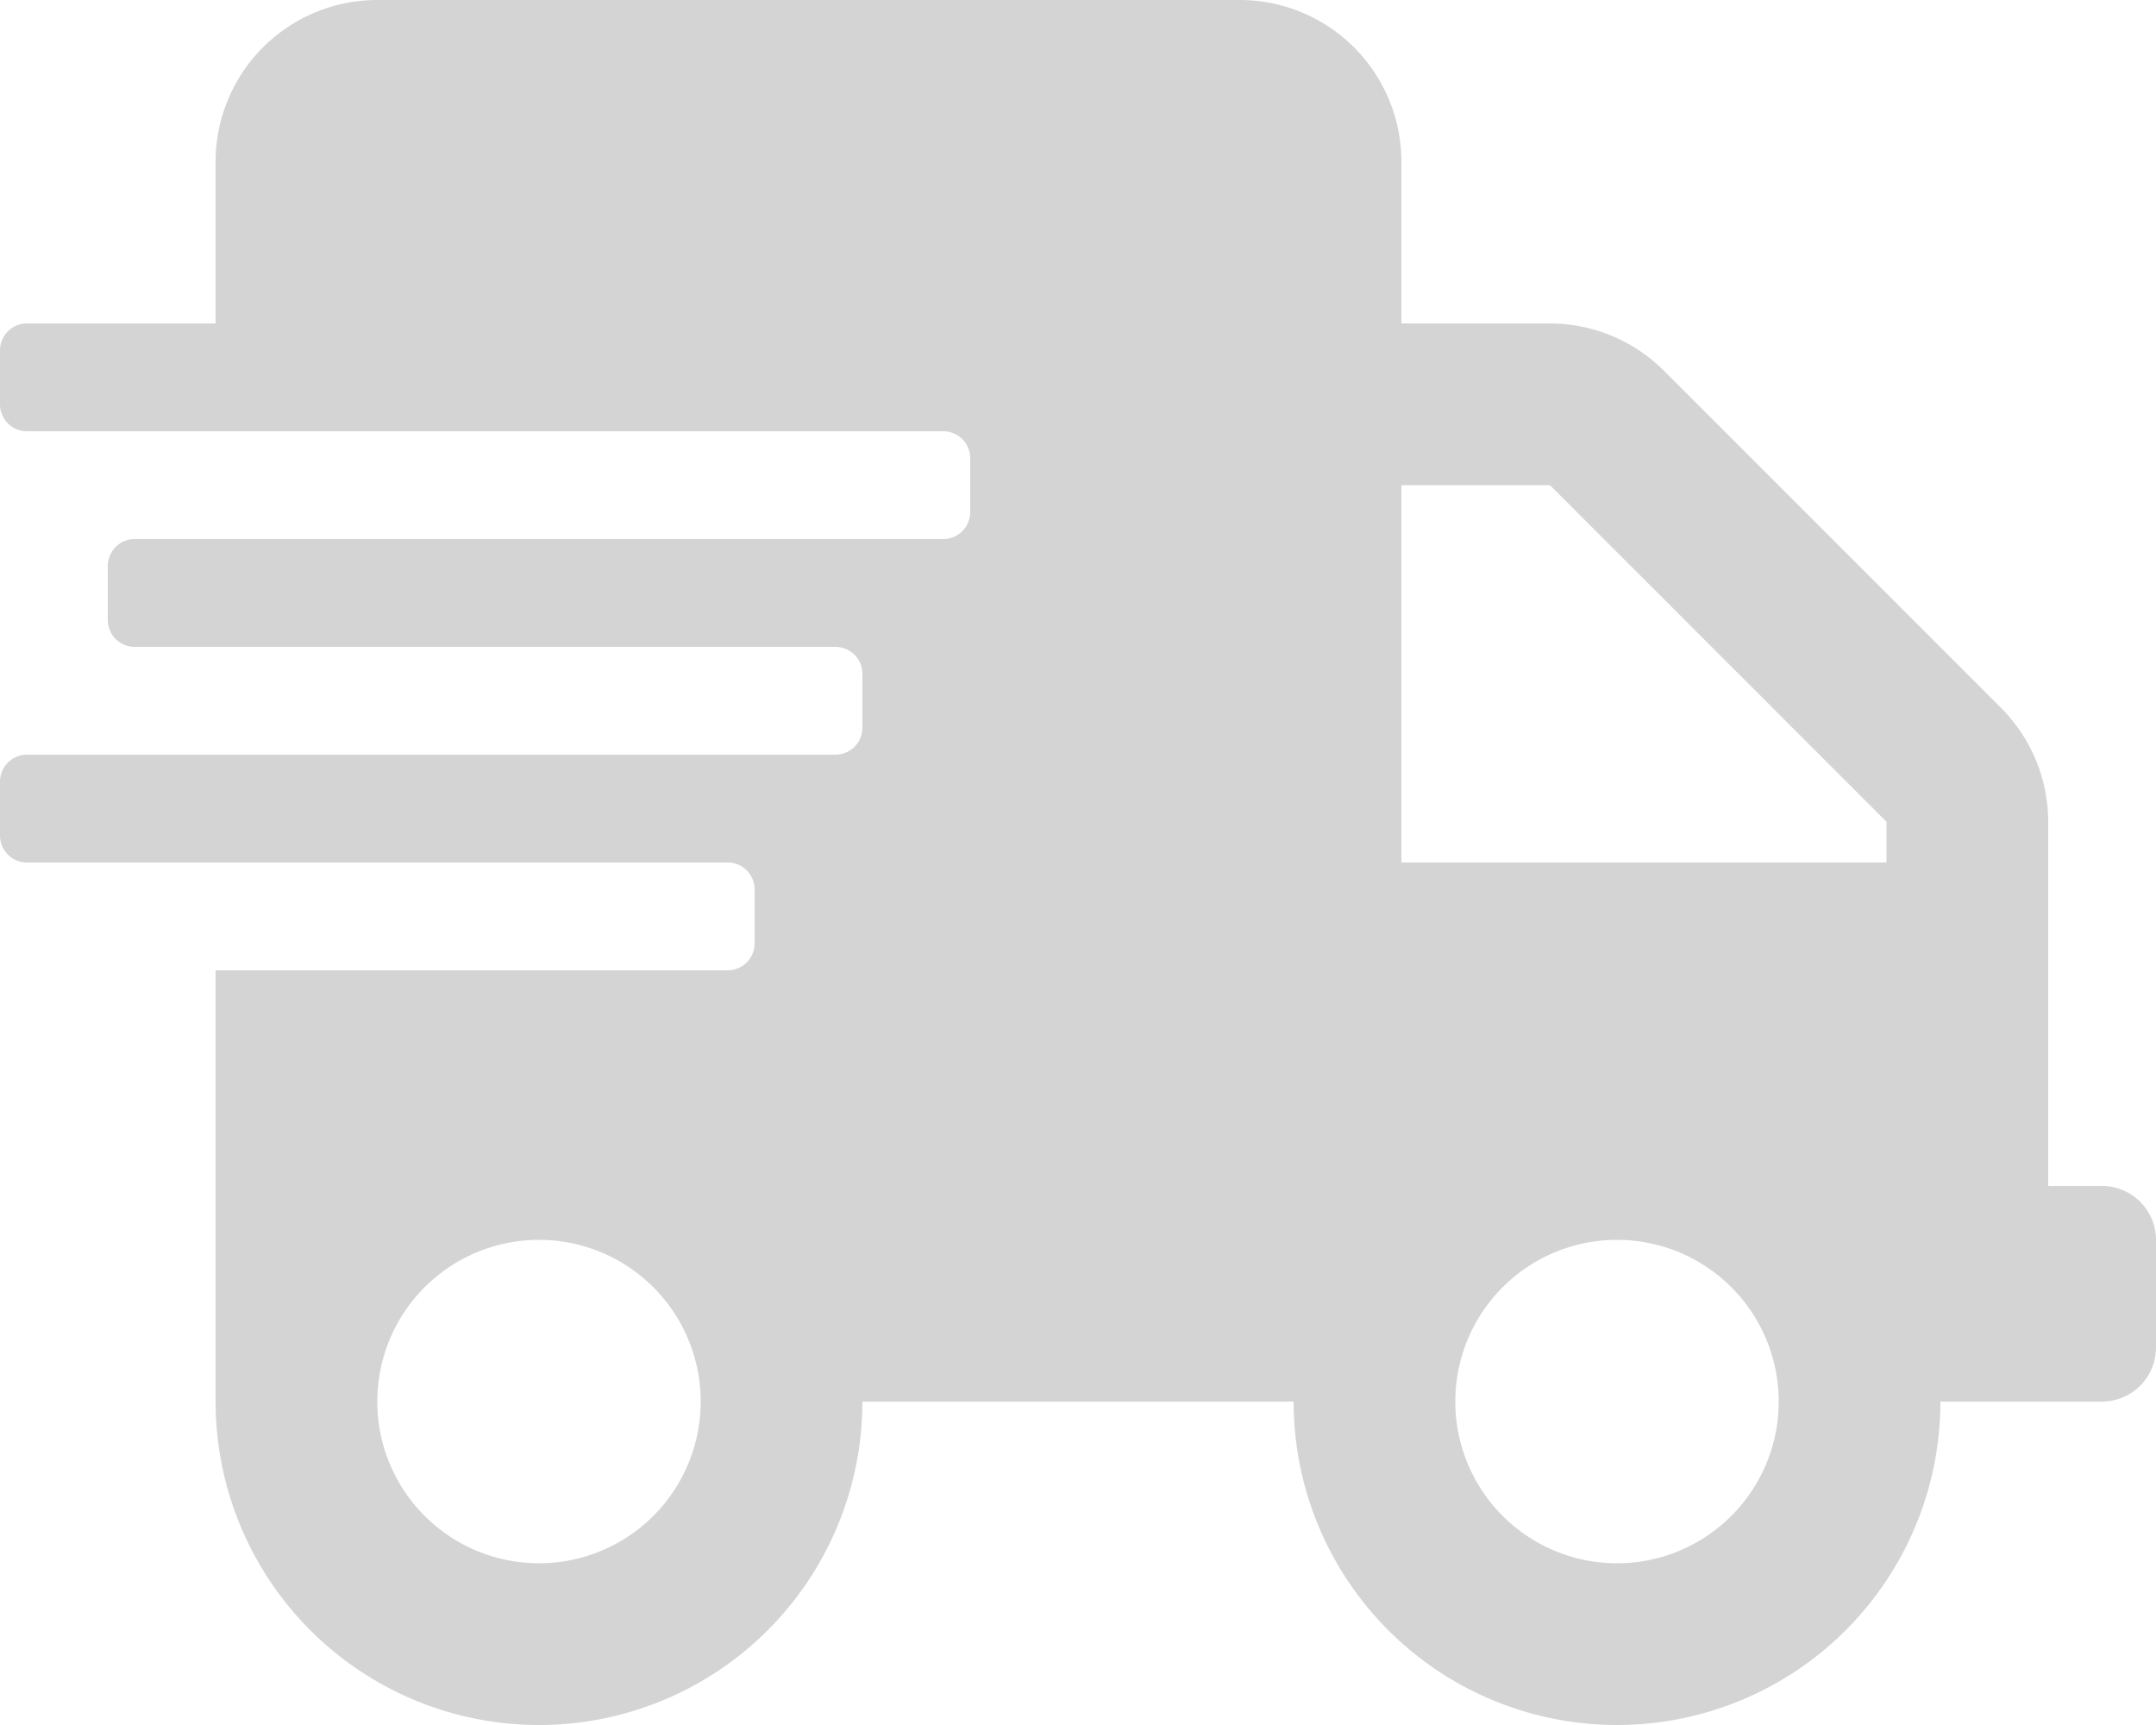
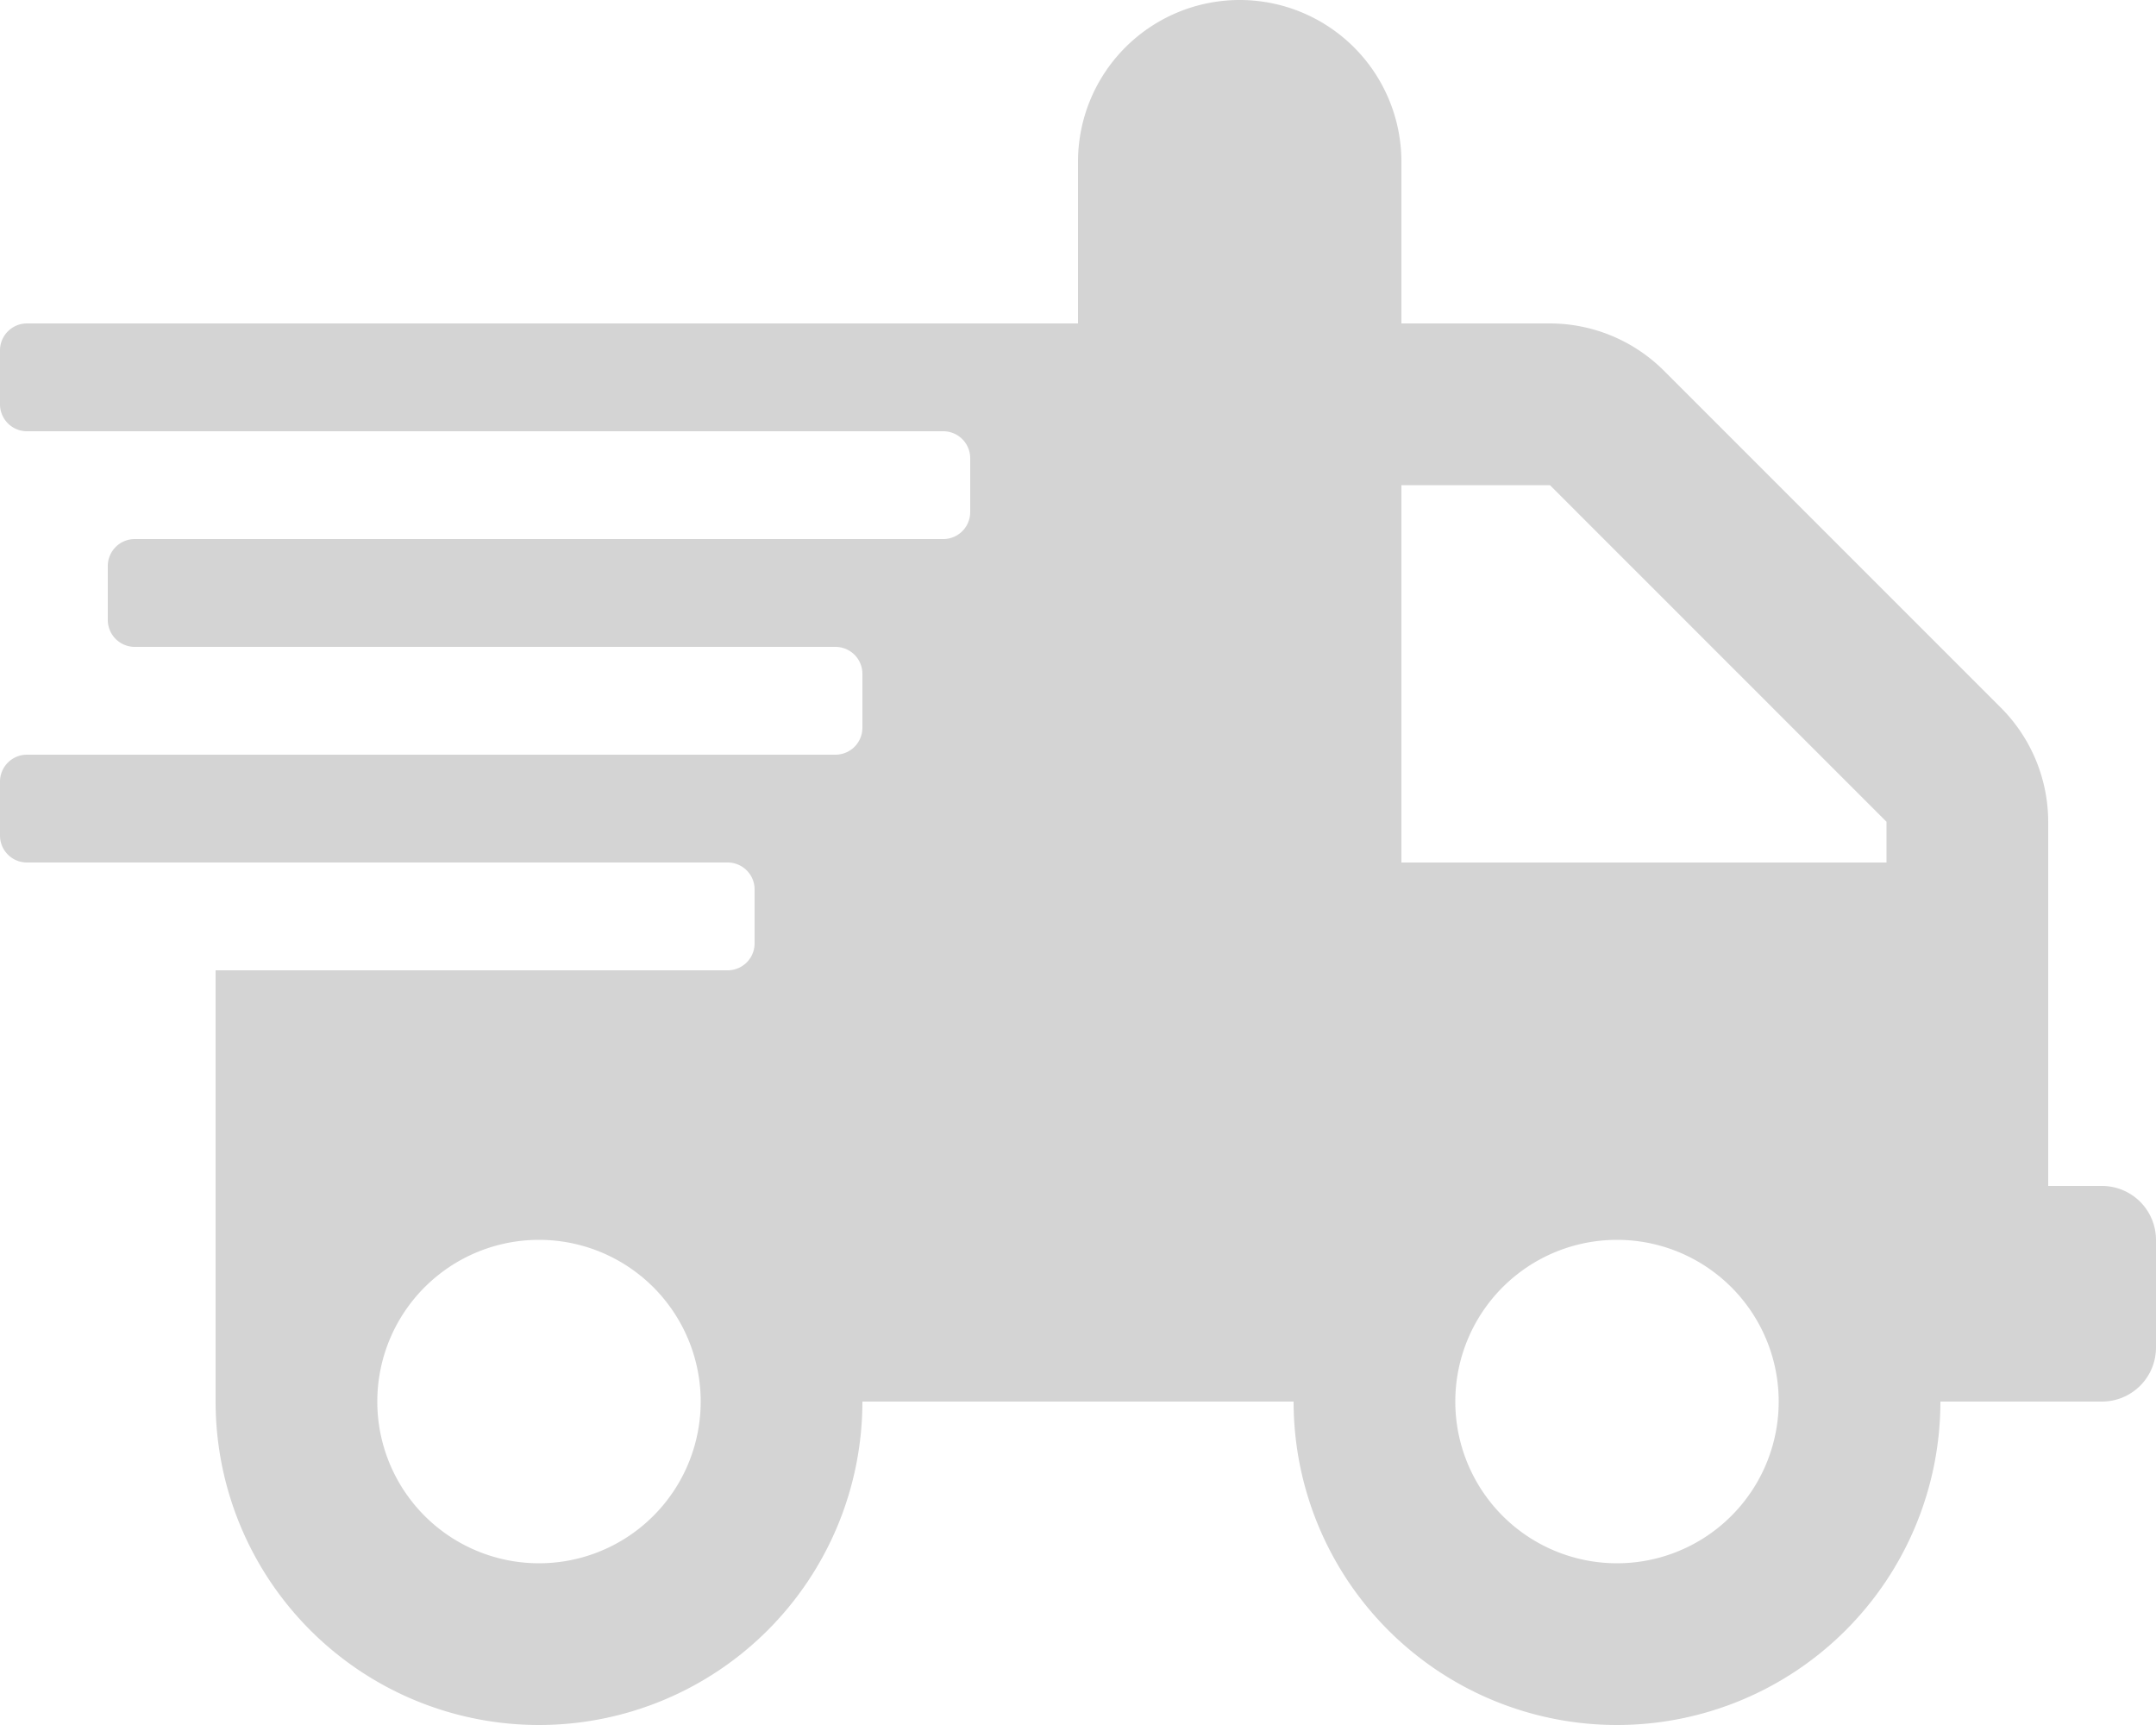
<svg xmlns="http://www.w3.org/2000/svg" width="112" height="89.6" viewBox="0 0 112 89.6">
-   <path id="Icon_awesome-shipping-fast" data-name="Icon awesome-shipping-fast" d="M109.2,61.6h-2.8V42.683a8.4,8.4,0,0,0-2.467-5.932L86.45,19.268A8.4,8.4,0,0,0,80.517,16.8H72.8V8.4A8.4,8.4,0,0,0,64.4,0H19.6a8.4,8.4,0,0,0-8.4,8.4v8.4H1.4A1.4,1.4,0,0,0,0,18.2V21a1.4,1.4,0,0,0,1.4,1.4H49a1.4,1.4,0,0,1,1.4,1.4v2.8A1.4,1.4,0,0,1,49,28H7a1.4,1.4,0,0,0-1.4,1.4v2.8A1.4,1.4,0,0,0,7,33.6H43.4A1.4,1.4,0,0,1,44.8,35v2.8a1.4,1.4,0,0,1-1.4,1.4H1.4A1.4,1.4,0,0,0,0,40.6v2.8a1.4,1.4,0,0,0,1.4,1.4H37.8a1.4,1.4,0,0,1,1.4,1.4V49a1.4,1.4,0,0,1-1.4,1.4H11.2V72.8a16.8,16.8,0,0,0,33.6,0H67.2a16.8,16.8,0,0,0,33.6,0h8.4A2.808,2.808,0,0,0,112,70V64.4A2.808,2.808,0,0,0,109.2,61.6ZM28,81.2a8.4,8.4,0,1,1,8.4-8.4A8.4,8.4,0,0,1,28,81.2Zm56,0a8.4,8.4,0,1,1,8.4-8.4A8.4,8.4,0,0,1,84,81.2ZM98,44.8H72.8V25.2h7.717L98,42.683Z" fill="#2c2c2b" opacity="0.2" />
+   <path id="Icon_awesome-shipping-fast" data-name="Icon awesome-shipping-fast" d="M109.2,61.6h-2.8V42.683a8.4,8.4,0,0,0-2.467-5.932L86.45,19.268A8.4,8.4,0,0,0,80.517,16.8H72.8V8.4A8.4,8.4,0,0,0,64.4,0a8.4,8.4,0,0,0-8.4,8.4v8.4H1.4A1.4,1.4,0,0,0,0,18.2V21a1.4,1.4,0,0,0,1.4,1.4H49a1.4,1.4,0,0,1,1.4,1.4v2.8A1.4,1.4,0,0,1,49,28H7a1.4,1.4,0,0,0-1.4,1.4v2.8A1.4,1.4,0,0,0,7,33.6H43.4A1.4,1.4,0,0,1,44.8,35v2.8a1.4,1.4,0,0,1-1.4,1.4H1.4A1.4,1.4,0,0,0,0,40.6v2.8a1.4,1.4,0,0,0,1.4,1.4H37.8a1.4,1.4,0,0,1,1.4,1.4V49a1.4,1.4,0,0,1-1.4,1.4H11.2V72.8a16.8,16.8,0,0,0,33.6,0H67.2a16.8,16.8,0,0,0,33.6,0h8.4A2.808,2.808,0,0,0,112,70V64.4A2.808,2.808,0,0,0,109.2,61.6ZM28,81.2a8.4,8.4,0,1,1,8.4-8.4A8.4,8.4,0,0,1,28,81.2Zm56,0a8.4,8.4,0,1,1,8.4-8.4A8.4,8.4,0,0,1,84,81.2ZM98,44.8H72.8V25.2h7.717L98,42.683Z" fill="#2c2c2b" opacity="0.2" />
</svg>